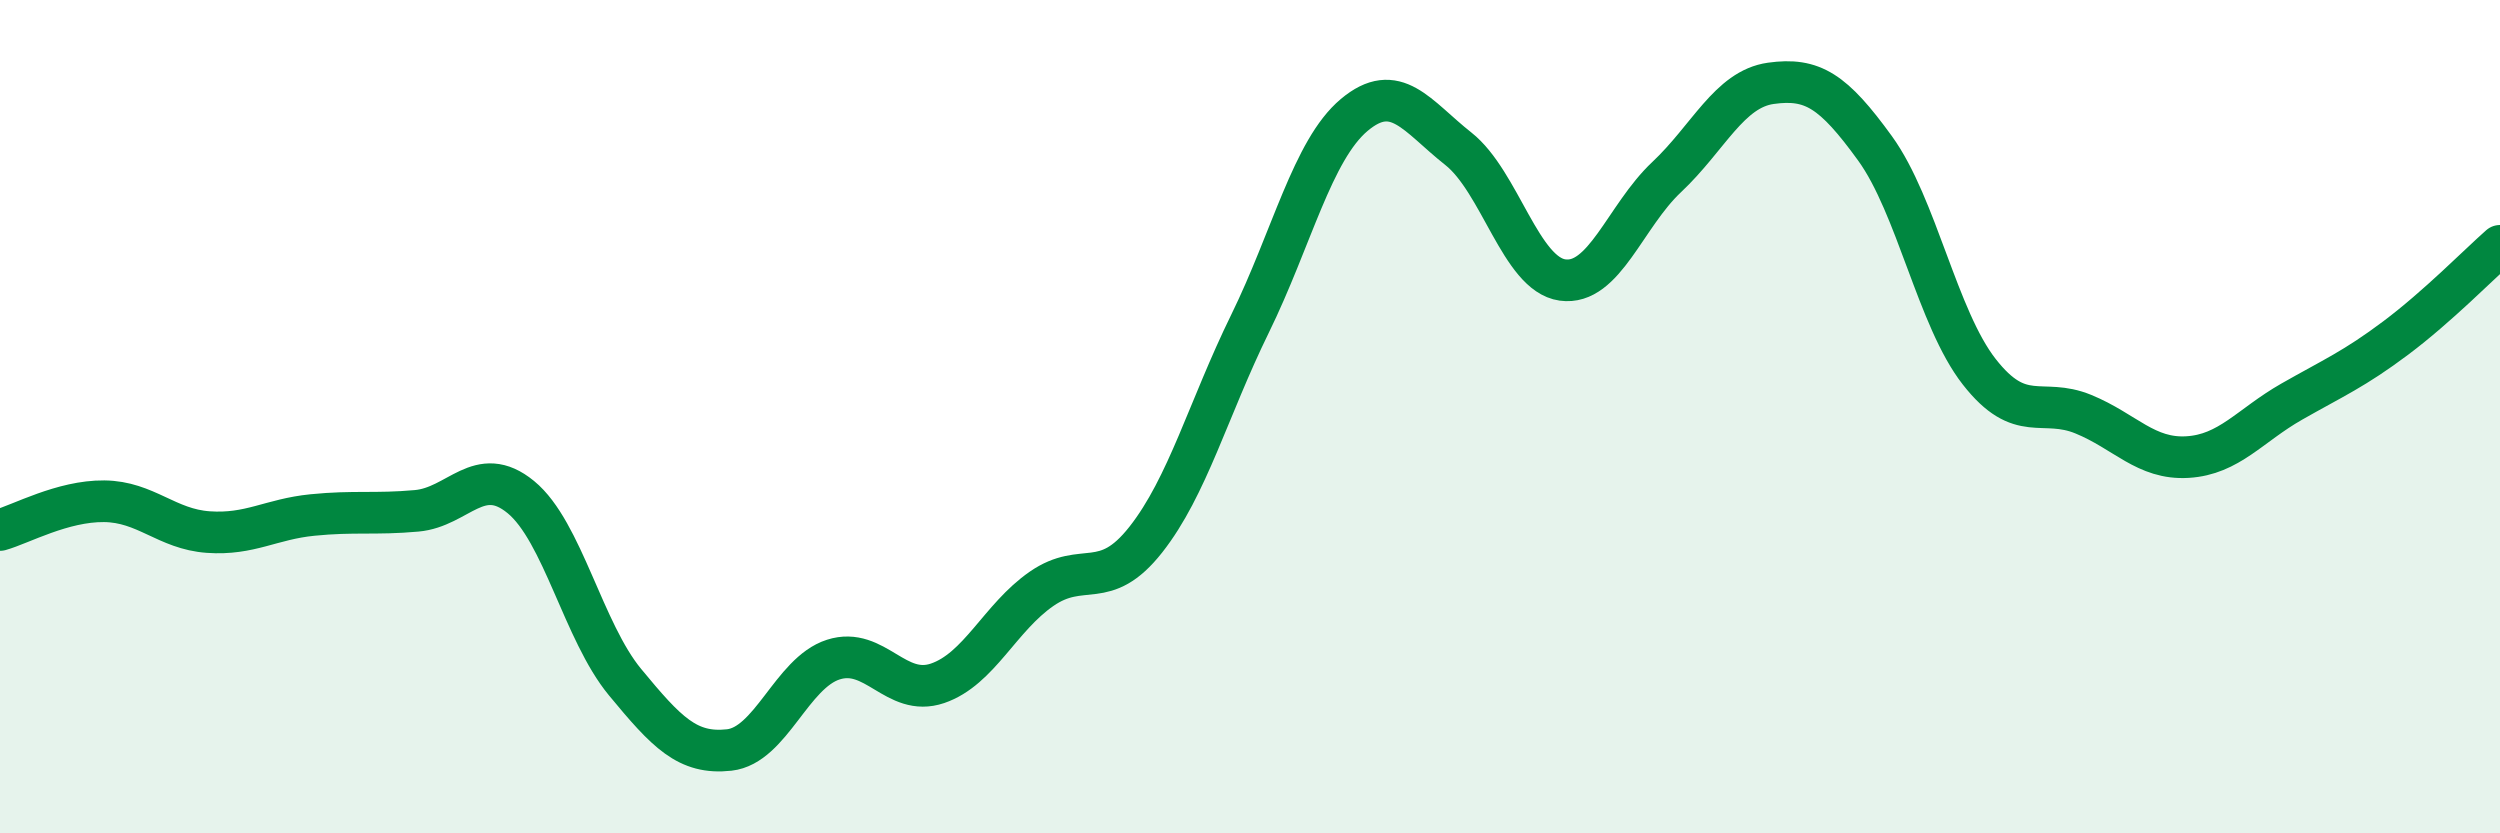
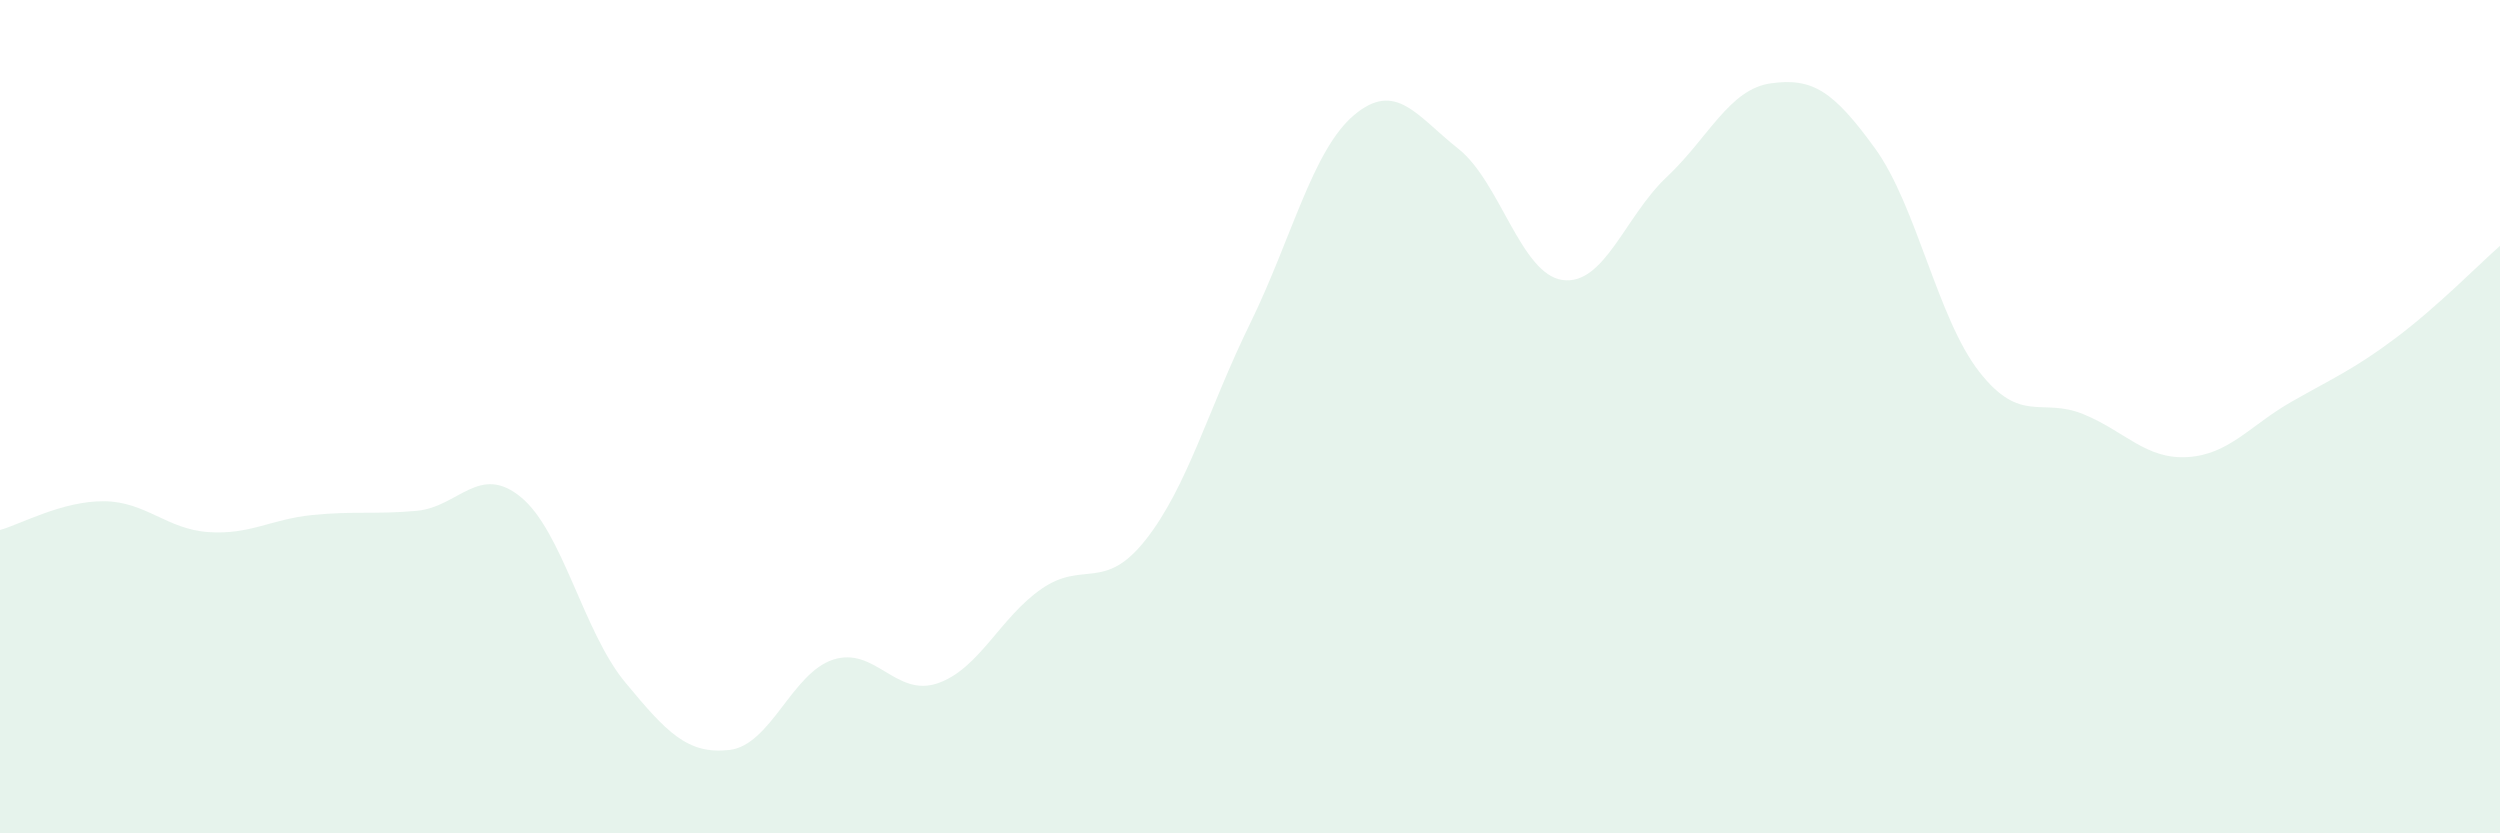
<svg xmlns="http://www.w3.org/2000/svg" width="60" height="20" viewBox="0 0 60 20">
  <path d="M 0,12.72 C 0.5,12.58 1.5,12.02 2.5,12.03 C 3.5,12.04 4,12.7 5,12.77 C 6,12.84 6.5,12.46 7.5,12.36 C 8.5,12.26 9,12.35 10,12.26 C 11,12.17 11.5,11.11 12.5,11.93 C 13.5,12.75 14,15.16 15,16.37 C 16,17.58 16.5,18.11 17.5,18 C 18.5,17.89 19,16.15 20,15.83 C 21,15.51 21.5,16.74 22.5,16.4 C 23.5,16.06 24,14.82 25,14.13 C 26,13.44 26.5,14.22 27.5,12.95 C 28.5,11.68 29,9.81 30,7.77 C 31,5.73 31.5,3.6 32.5,2.76 C 33.5,1.92 34,2.78 35,3.57 C 36,4.36 36.5,6.58 37.5,6.72 C 38.5,6.86 39,5.19 40,4.25 C 41,3.31 41.5,2.14 42.5,2 C 43.5,1.86 44,2.18 45,3.56 C 46,4.94 46.5,7.64 47.5,8.92 C 48.5,10.2 49,9.53 50,9.94 C 51,10.35 51.5,11.03 52.5,10.97 C 53.5,10.91 54,10.21 55,9.64 C 56,9.07 56.5,8.86 57.5,8.11 C 58.5,7.36 59.5,6.34 60,5.9L60 20L0 20Z" fill="#008740" opacity="0.1" stroke-linecap="round" stroke-linejoin="round" />
-   <path d="M 0,12.72 C 0.5,12.58 1.5,12.02 2.5,12.03 C 3.5,12.04 4,12.7 5,12.77 C 6,12.84 6.5,12.46 7.5,12.36 C 8.5,12.26 9,12.35 10,12.26 C 11,12.17 11.5,11.11 12.5,11.93 C 13.5,12.75 14,15.16 15,16.37 C 16,17.58 16.5,18.11 17.5,18 C 18.5,17.89 19,16.15 20,15.83 C 21,15.51 21.5,16.74 22.5,16.4 C 23.5,16.06 24,14.82 25,14.13 C 26,13.44 26.5,14.22 27.5,12.95 C 28.5,11.68 29,9.81 30,7.77 C 31,5.73 31.5,3.6 32.5,2.76 C 33.5,1.92 34,2.78 35,3.57 C 36,4.36 36.5,6.58 37.5,6.72 C 38.5,6.86 39,5.19 40,4.25 C 41,3.31 41.5,2.14 42.5,2 C 43.5,1.86 44,2.18 45,3.56 C 46,4.94 46.5,7.64 47.5,8.92 C 48.5,10.2 49,9.53 50,9.94 C 51,10.35 51.5,11.03 52.5,10.97 C 53.5,10.91 54,10.21 55,9.64 C 56,9.07 56.5,8.86 57.5,8.11 C 58.5,7.36 59.5,6.34 60,5.9" stroke="#008740" stroke-width="1" fill="none" stroke-linecap="round" stroke-linejoin="round" />
</svg>